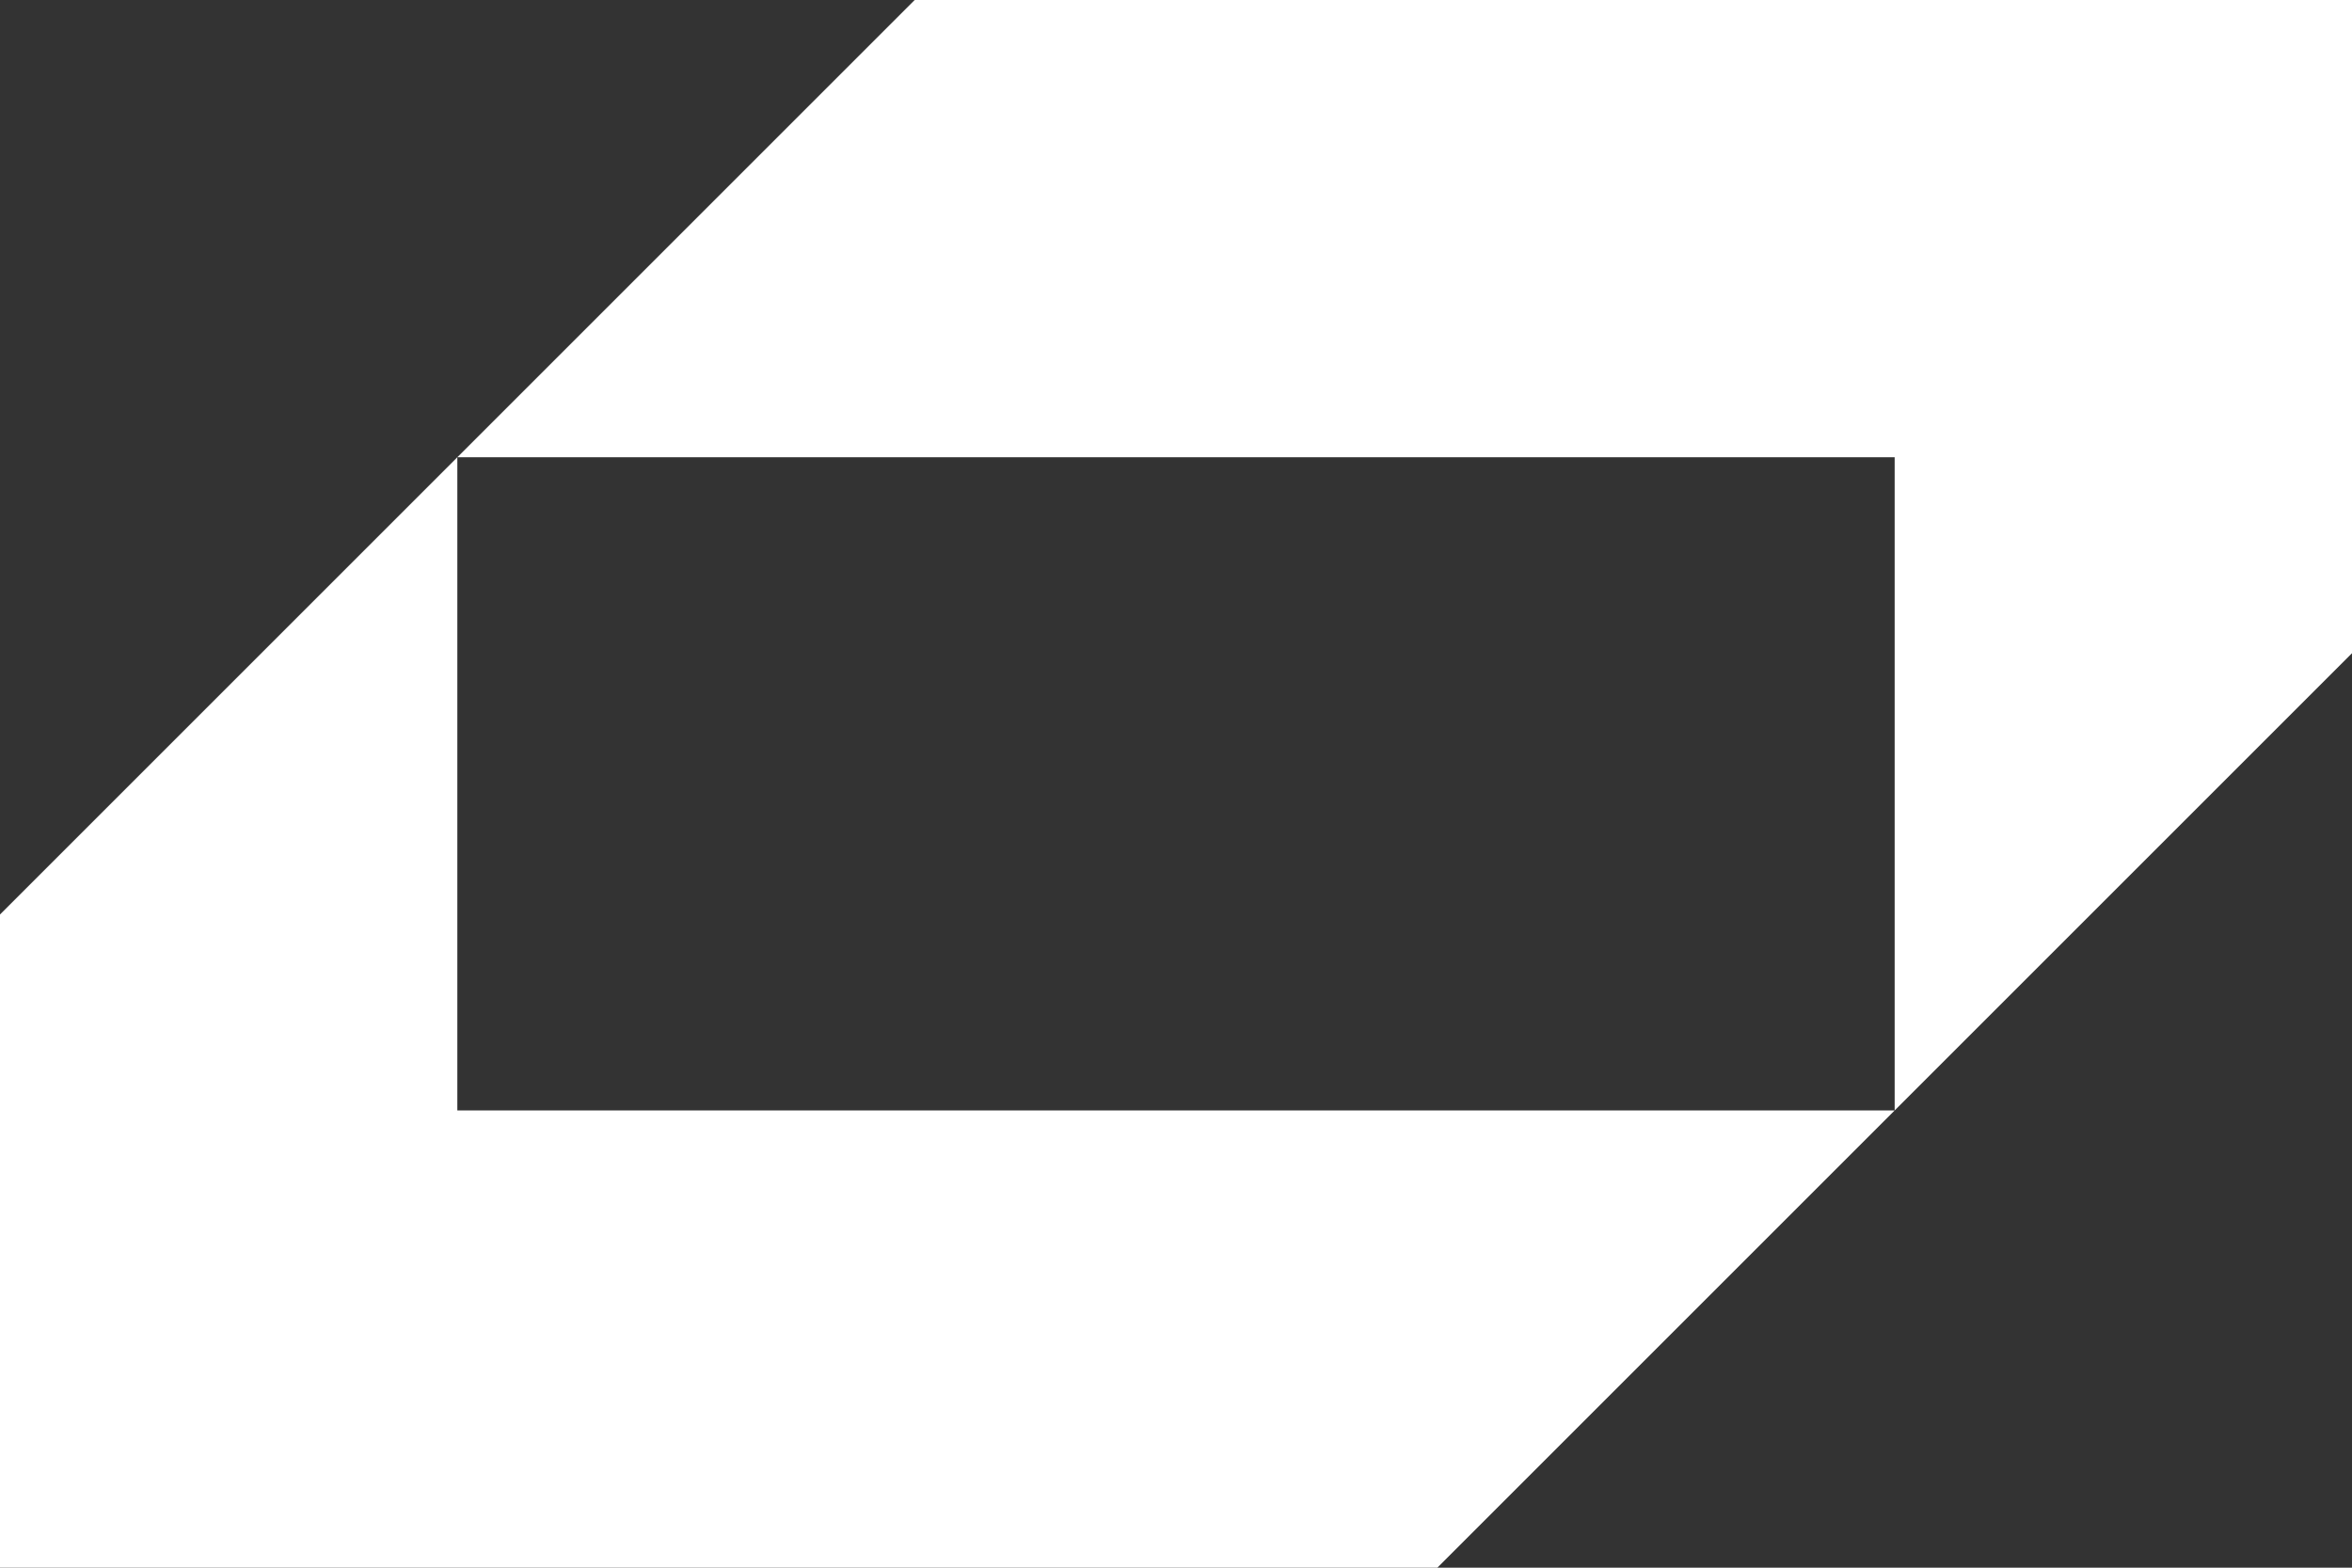
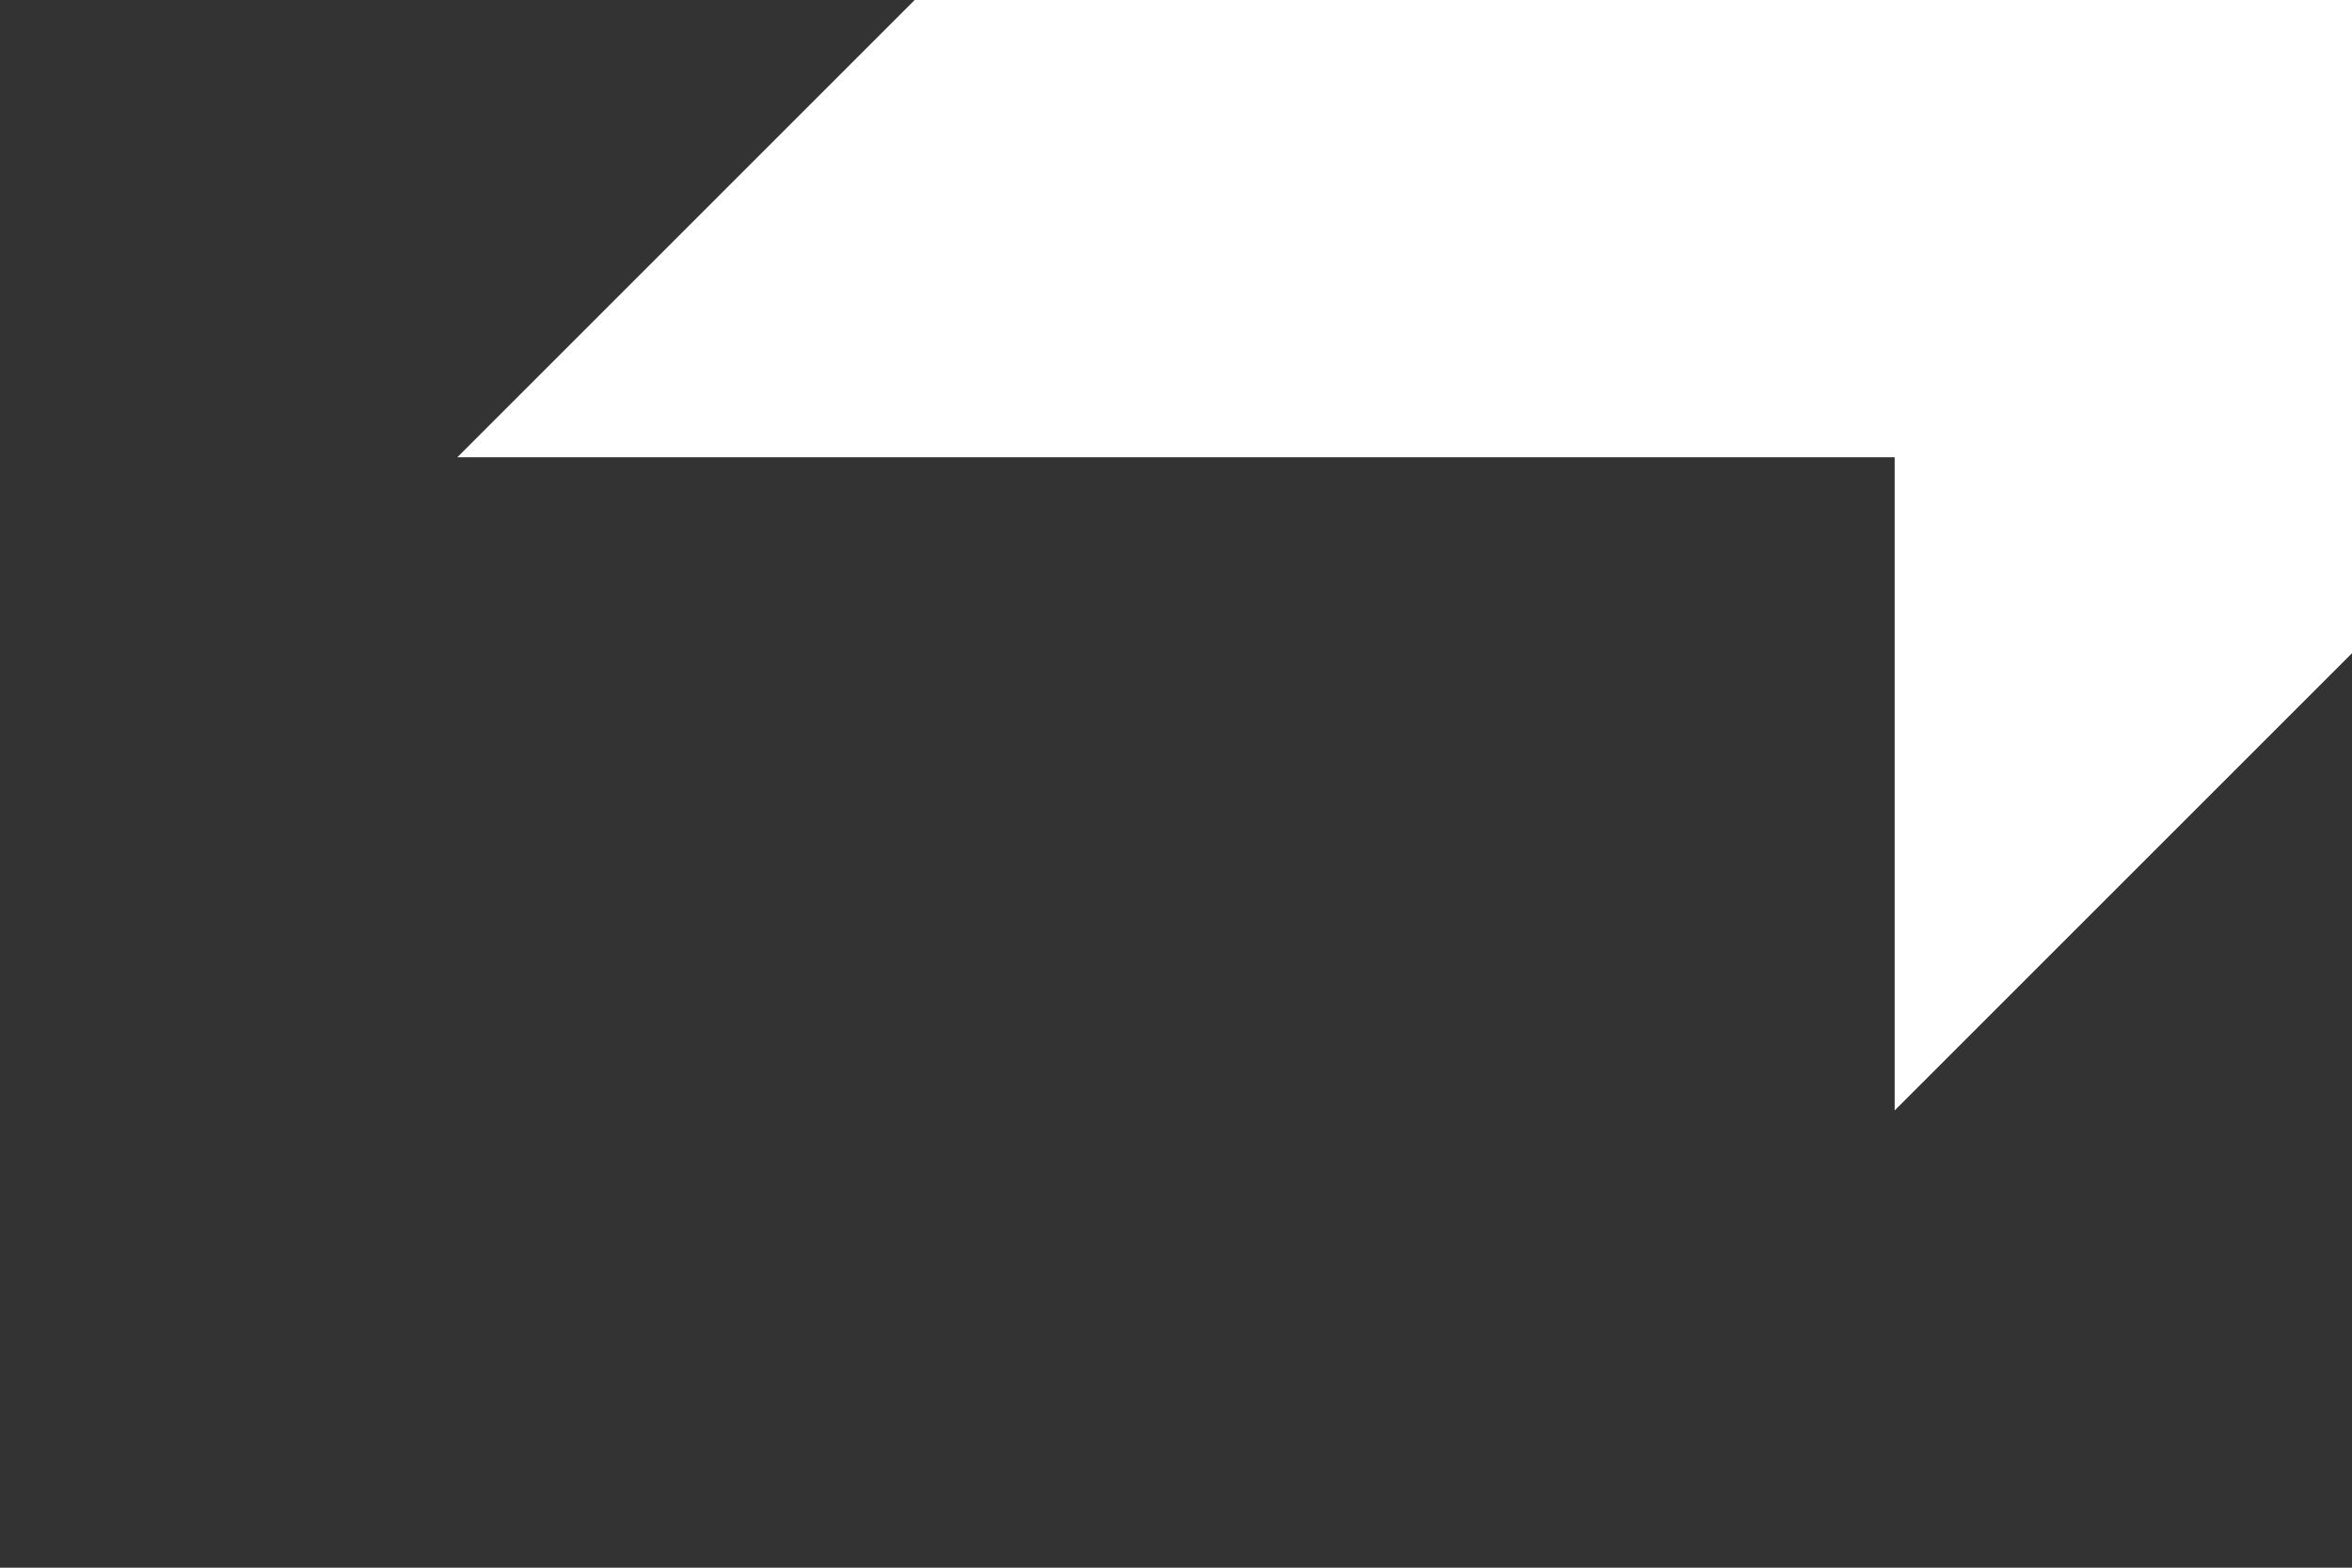
<svg xmlns="http://www.w3.org/2000/svg" id="Layer_2" data-name="Layer 2" viewBox="0 0 1696.06 1130.71">
  <rect x="0" y="0" width="1696.06" height="1130.71" fill="#333333" stroke="none" />
  <defs>
    <style>
      .cls-1 {
        fill: #fff;
        stroke-width: 0px;
      }
    </style>
  </defs>
  <g id="Layer_1-2" data-name="Layer 1">
    <g>
-       <polygon class="cls-1" points="329.79 800.92 1366.27 800.92 1036.48 1130.71 0 1130.71 0 659.58 329.79 329.79 329.79 800.92" />
      <polygon class="cls-1" points="1696.06 0 1696.06 471.13 1366.27 800.92 1366.27 329.79 329.79 329.79 659.58 0 1696.06 0" />
    </g>
  </g>
</svg>